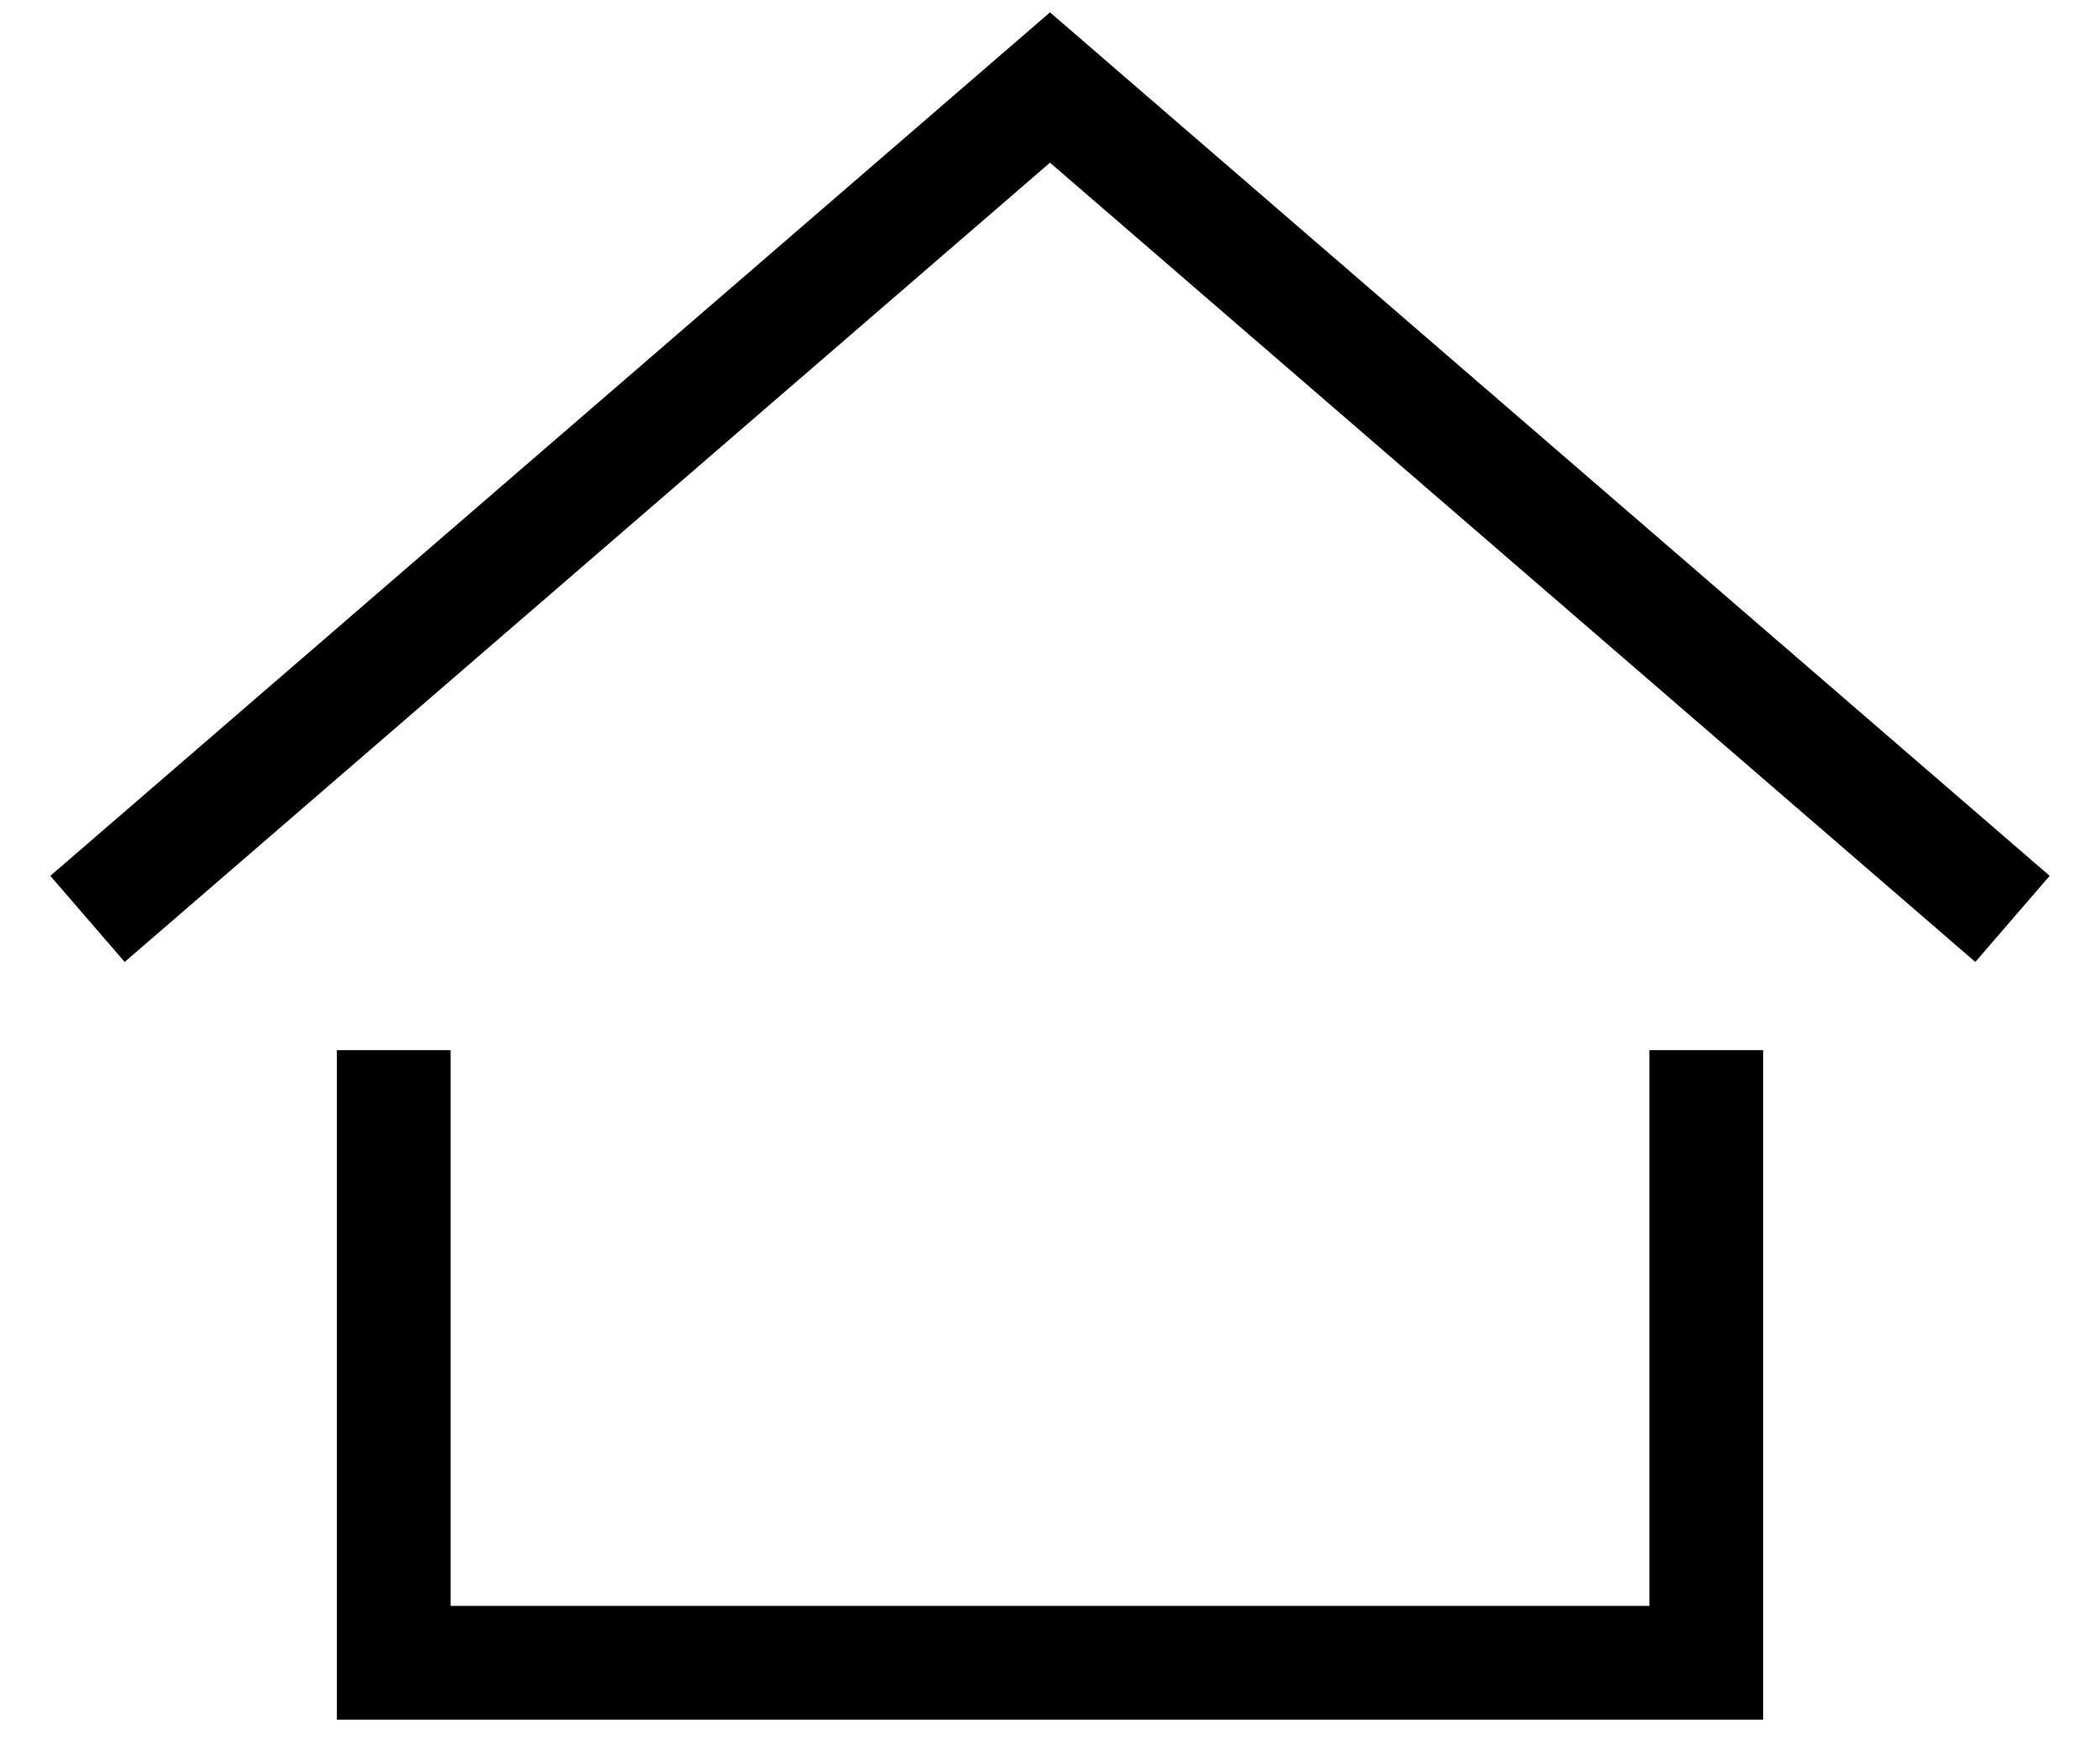
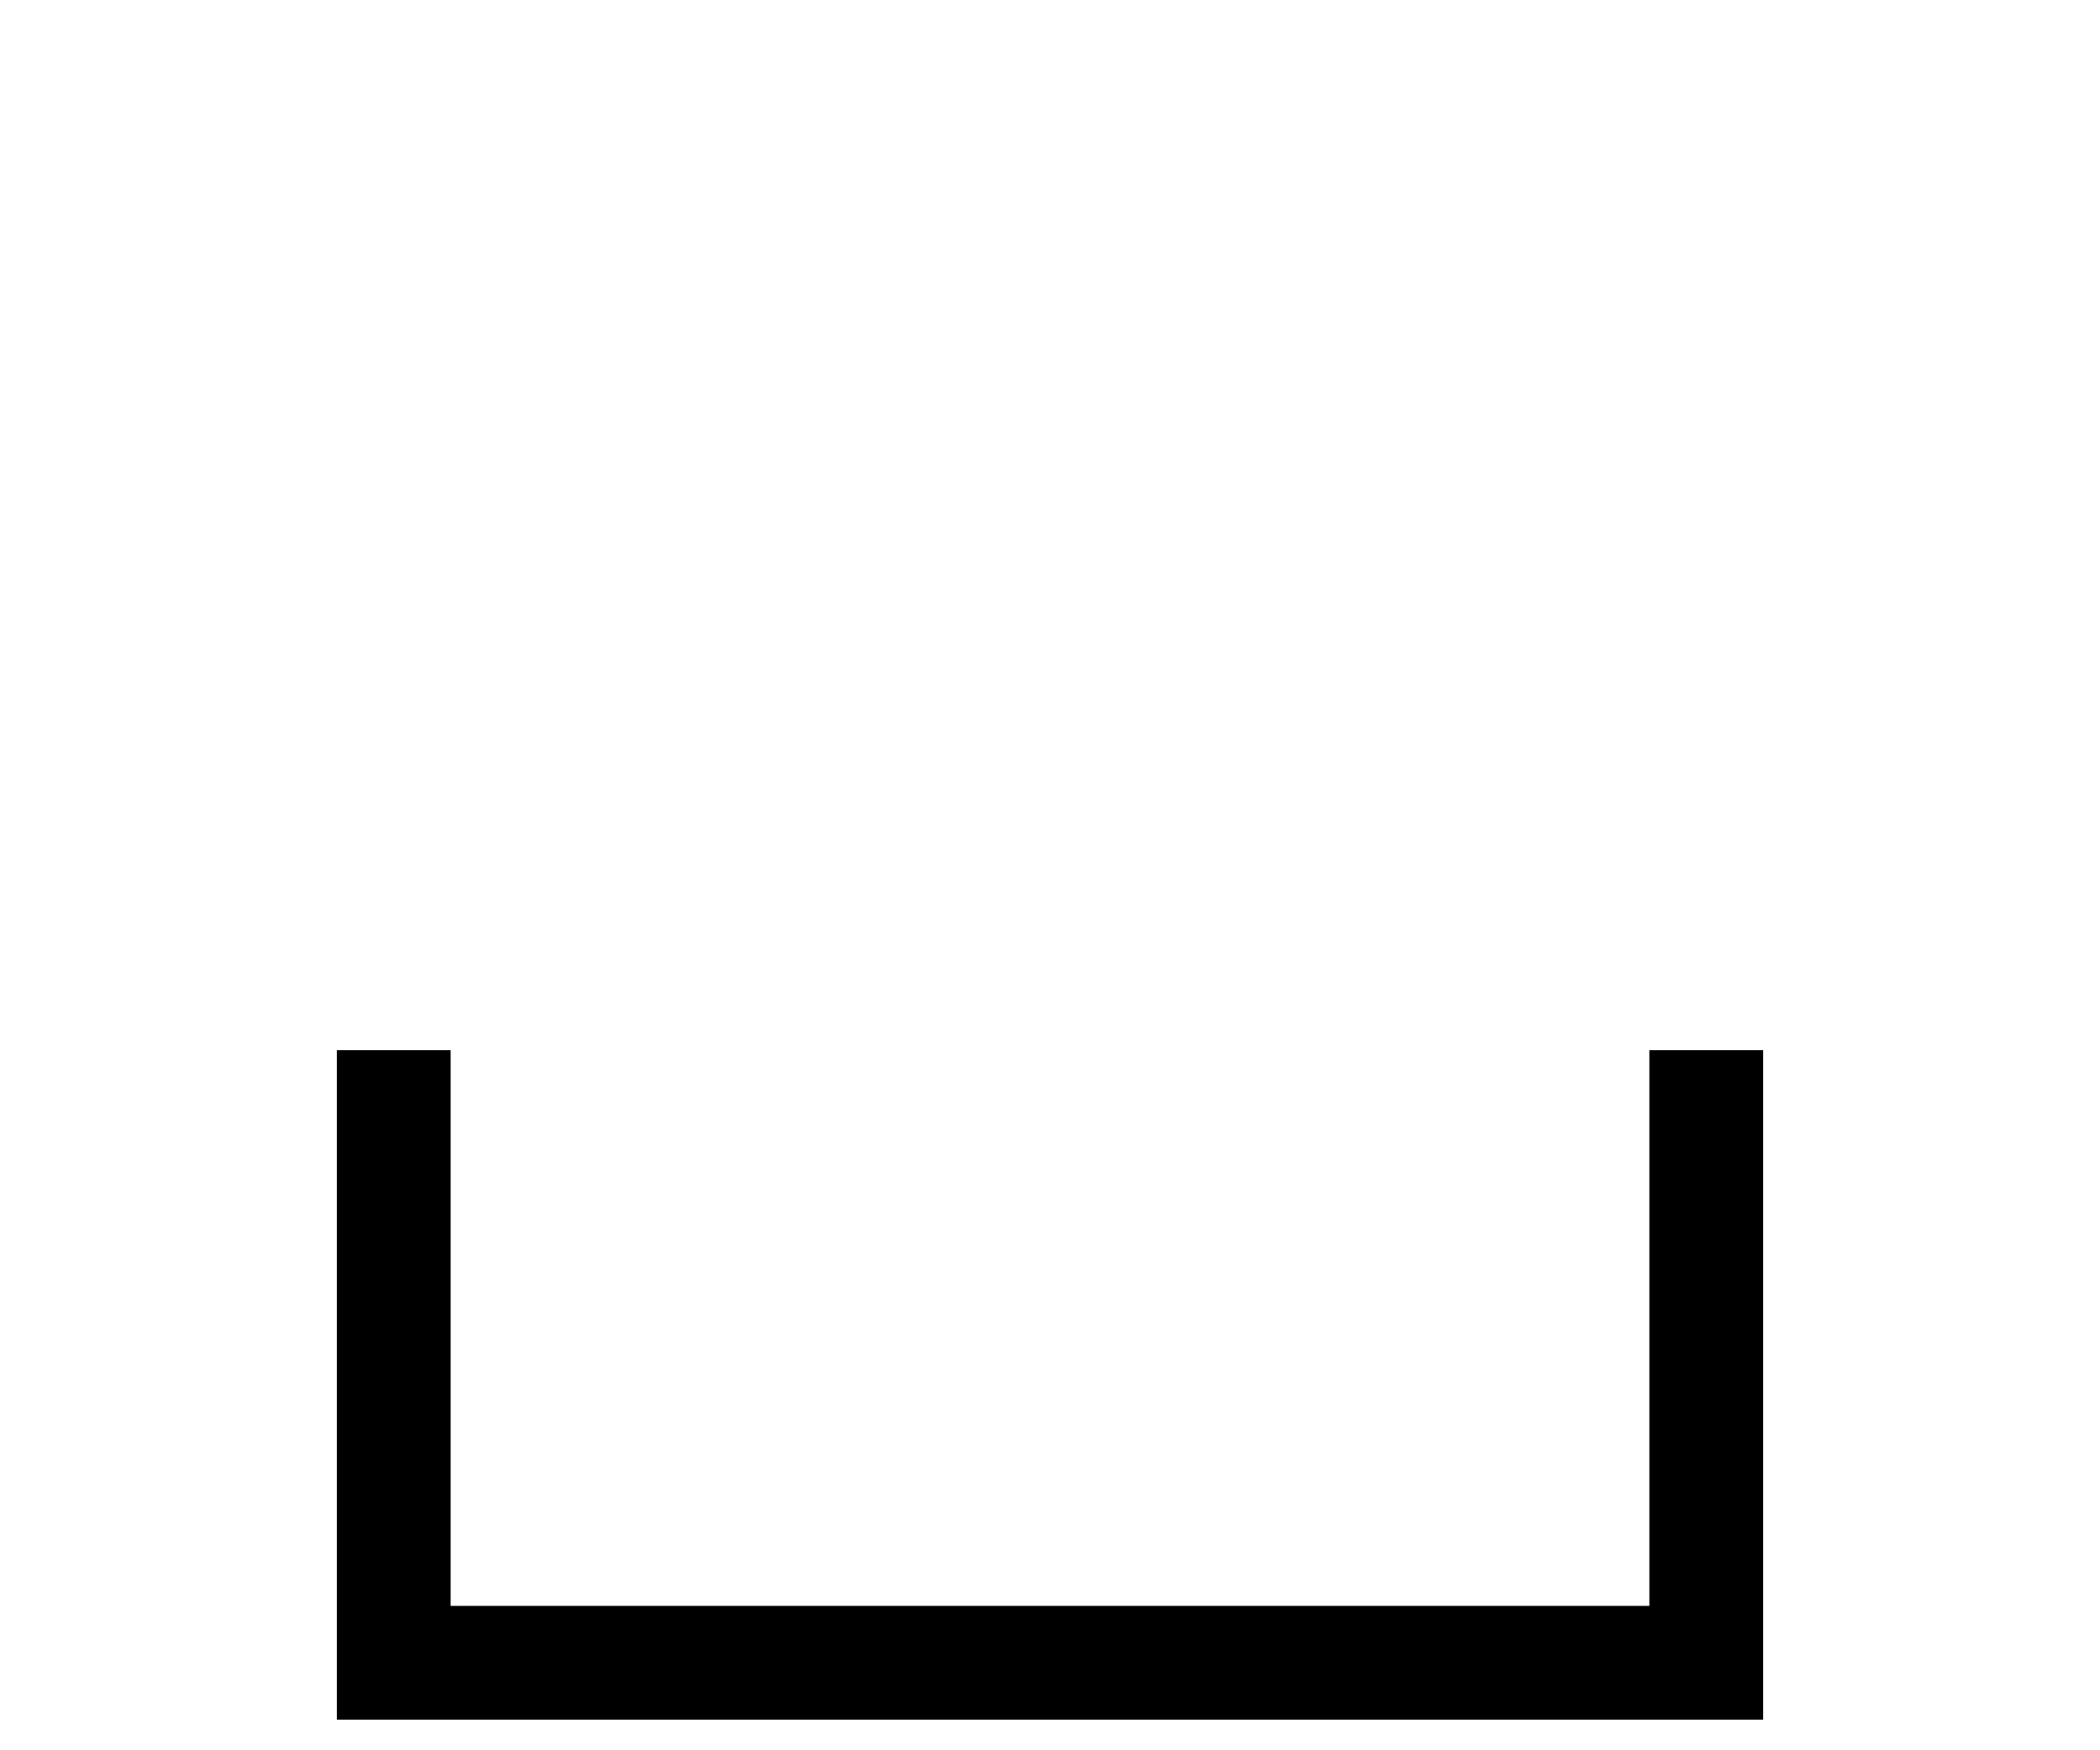
<svg xmlns="http://www.w3.org/2000/svg" width="24" height="20" viewBox="0 0 24 20" fill="none">
-   <path d="M1 10.5L12 1L23 10.5" stroke="black" stroke-width="1.3" />
  <path d="M4.5 12V19H19.5V12" stroke="black" stroke-width="1.3" />
</svg>